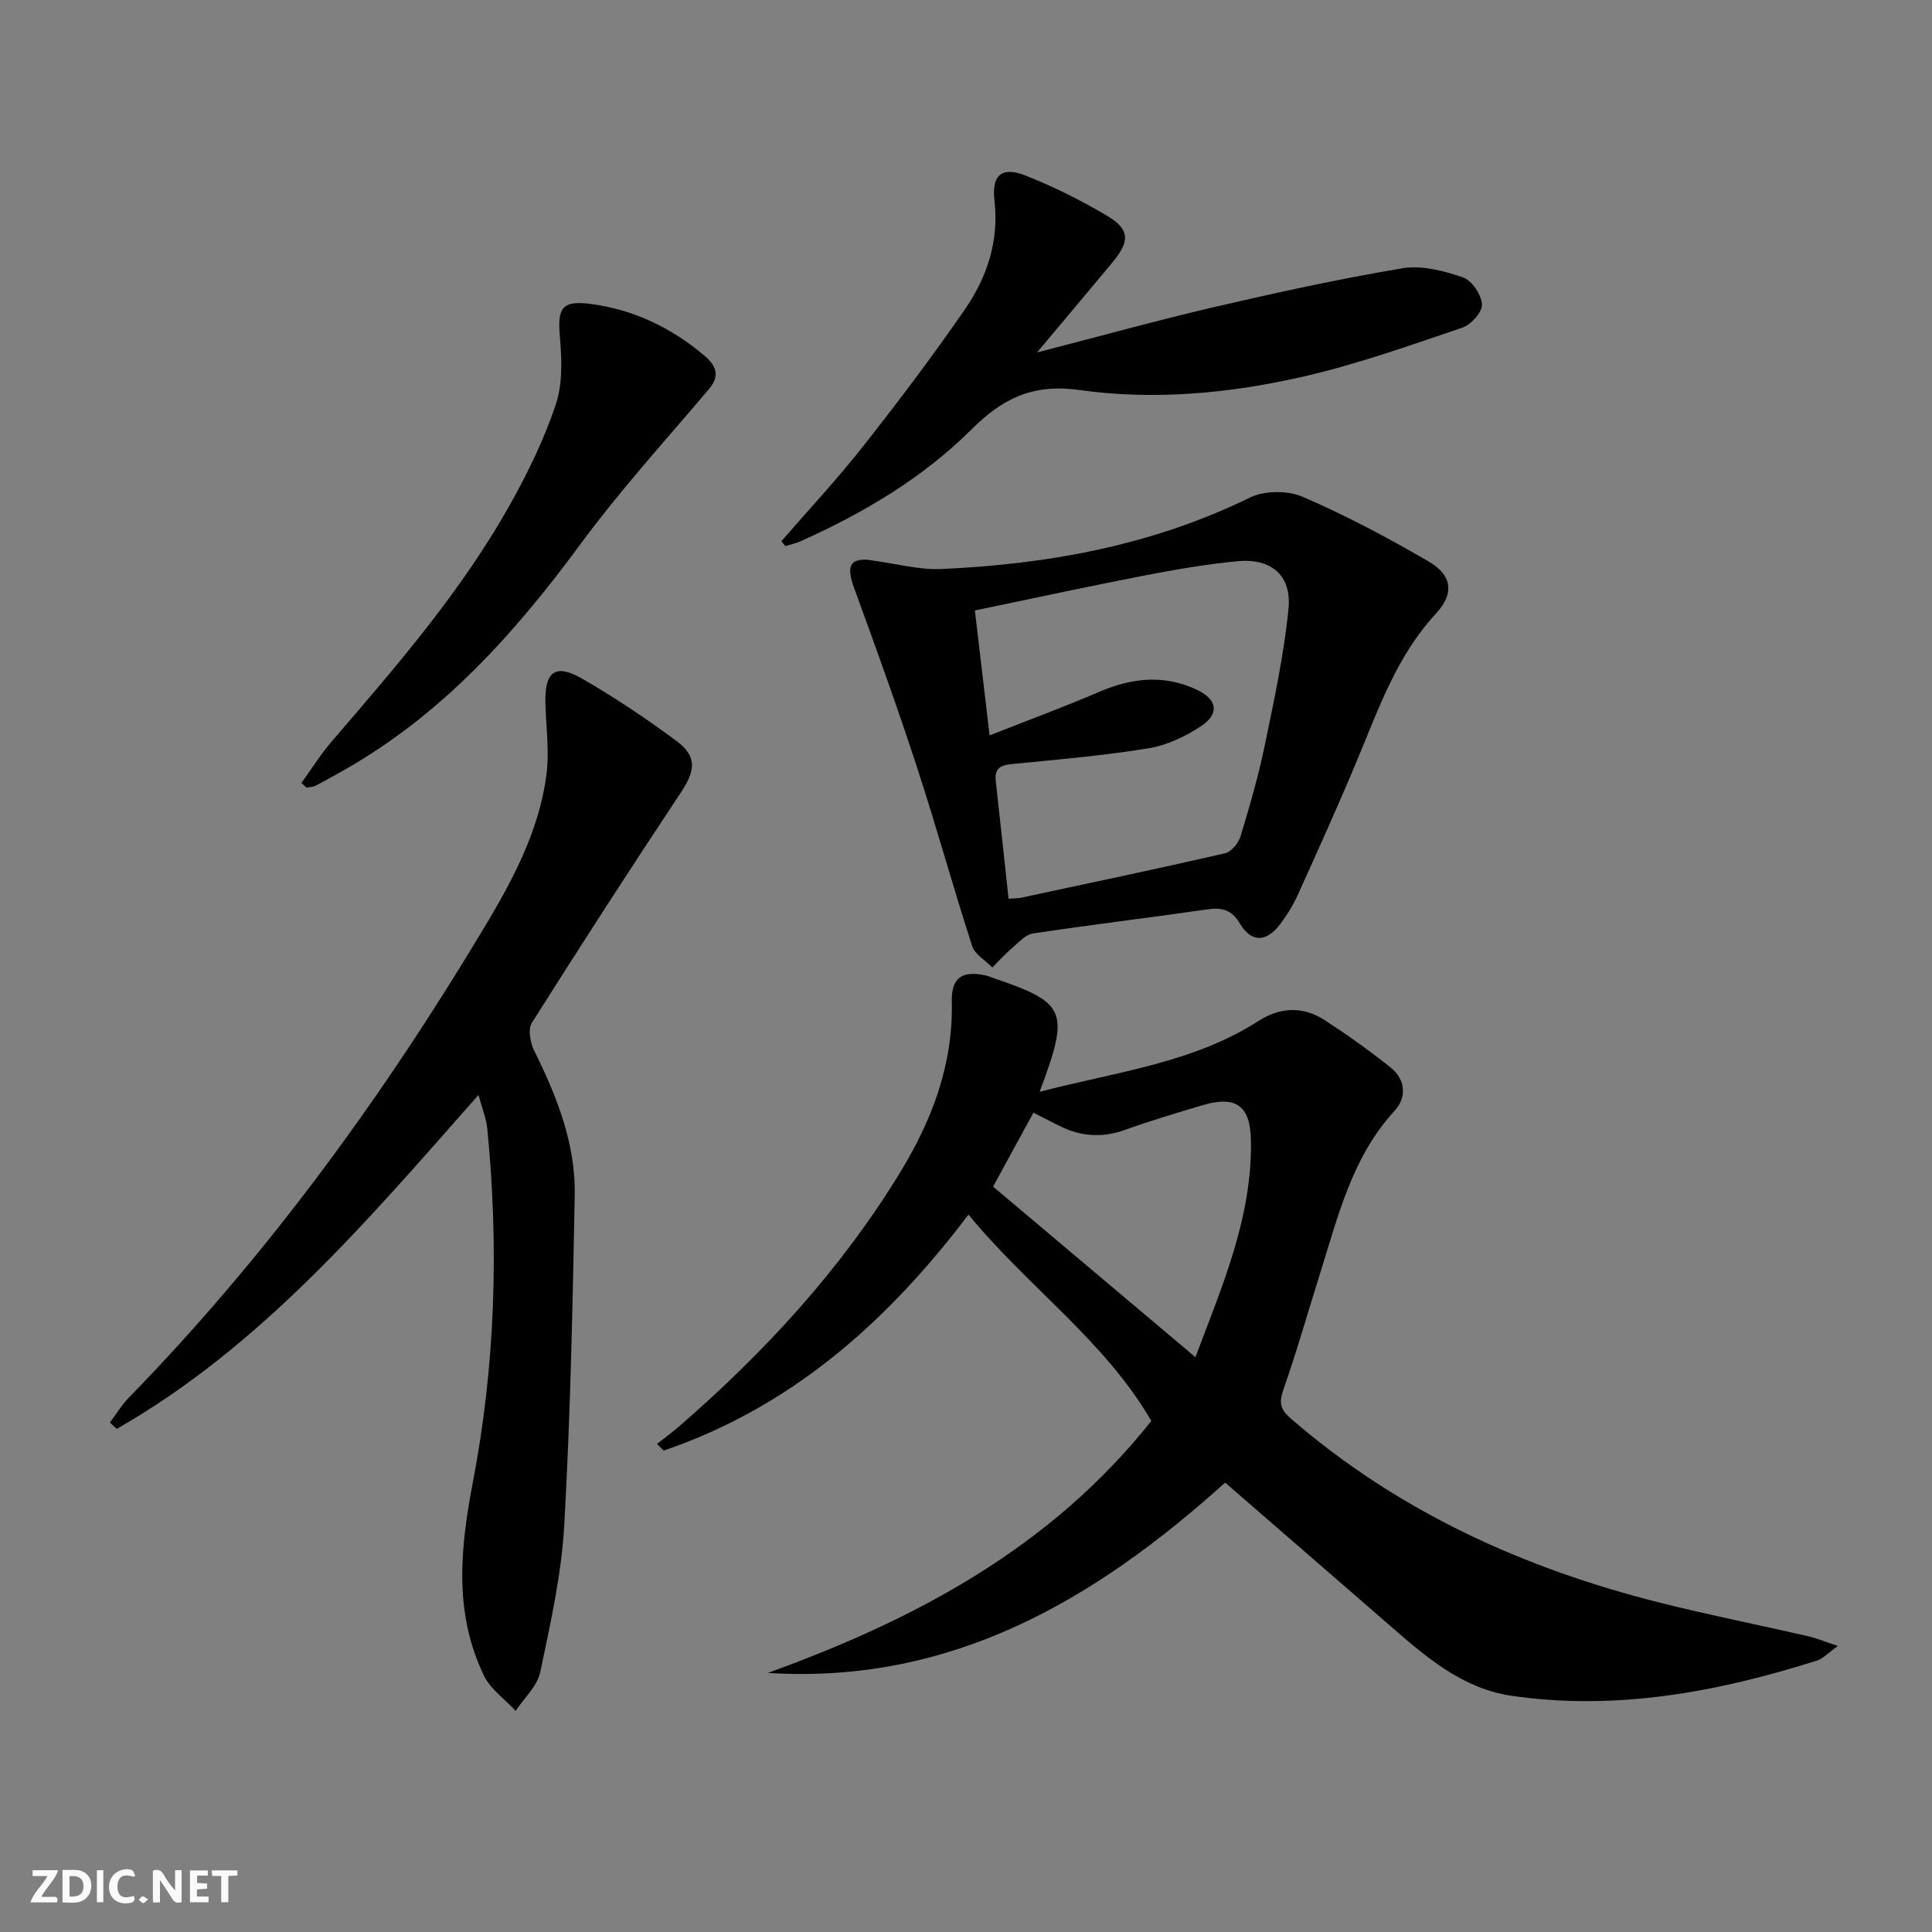
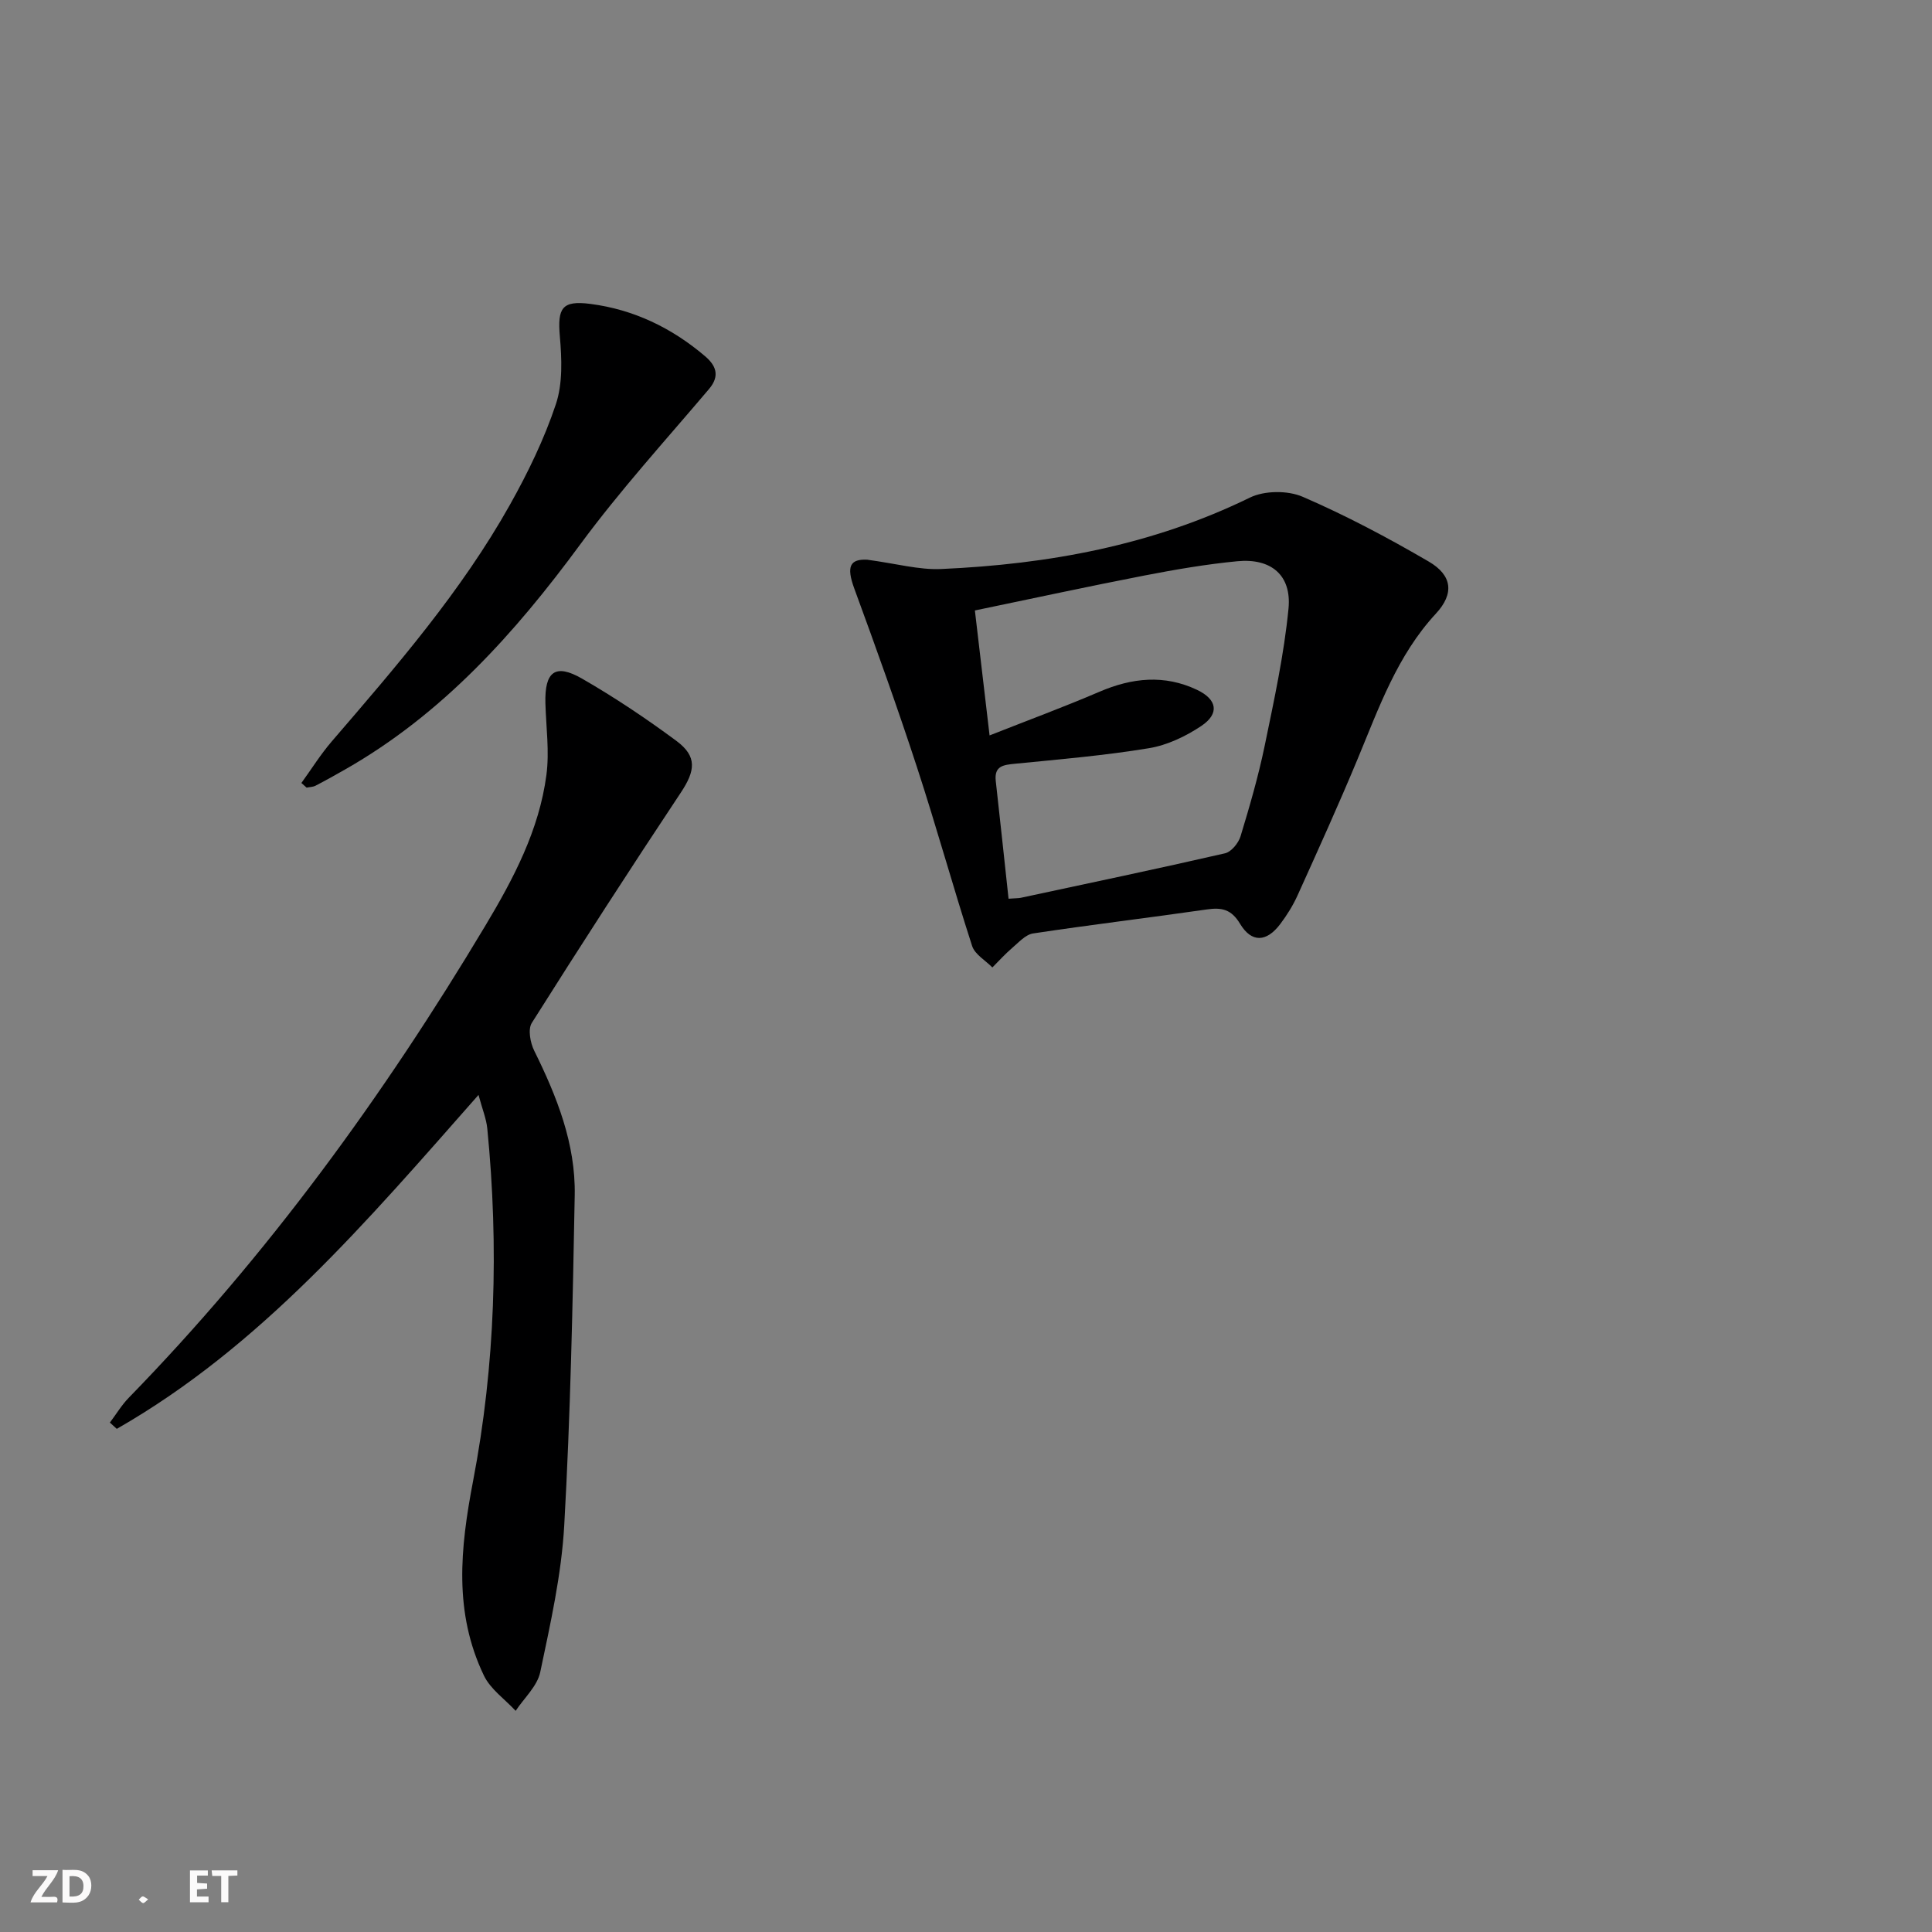
<svg xmlns="http://www.w3.org/2000/svg" enable-background="new 0 0 400 400" viewBox="0 0 400 400">
  <rect x="0" y="0" width="400" height="400" fill="#808080" stroke="none" />
  <g fill="#fbfafa">
-     <path d="m37.59 393.81c-.92.31-1.52.05-2-.78-.7-1.2-1.52-2.34-2.47-3.78v4.59c-.55.03-.95.05-1.41.07-.03-.37-.06-.64-.06-.91 0-1.91 0-3.81 0-5.7 1.13-.41 1.77-.03 2.29.91.62 1.11 1.38 2.14 2.31 3.19v-4.2h1.35v6.61z" />
    <path d="m12.94 393.88v-6.75c1.9.19 3.93-.54 5.37 1.29.8 1.01.78 2.88.03 3.97-1.37 1.97-3.4 1.51-5.4 1.49m1.45-1.22c2.04.12 2.92-.58 2.89-2.21-.03-1.51-.98-2.19-2.89-2z" />
    <path d="m11.81 393.87h-5.49c.68-2.18 2.47-3.48 3.51-5.45h-3.08v-1.21h5.29c-.71 2.13-2.44 3.48-3.47 5.51.86 0 1.63.04 2.39-.01.79-.05 1.14.21.85 1.16" />
    <path d="m39.33 393.86v-6.61h3.7v1.07h-2.22v1.52c.68.04 1.34.09 2.07.13v1.07c-.72.05-1.38.09-2.1.14v1.48h2.4v1.19h-3.85z" />
-     <path d="m27.71 388.56c-1.15-.3-2.46-.61-3.1.64-.37.73-.41 1.93-.06 2.67.63 1.35 1.99.93 3.17.68.35.94-.01 1.32-.93 1.46-1.62.25-3.05-.27-3.76-1.48-.73-1.25-.6-3.03.31-4.17.88-1.11 2.71-1.7 4-1.16.32.13.44.74.65 1.12-.1.08-.19.16-.28.24" />
    <path d="m49.15 387.24v1.07c-.59.02-1.17.05-1.87.08v5.44h-1.48v-5.44h-1.85c-.05-.4-.08-.73-.13-1.15z" />
-     <path d="m20.06 387.21h1.33v6.62h-1.33z" />
    <path d="m30.68 393.25c-.49.38-.8.79-1.05.76-.32-.05-.6-.45-.9-.7.26-.24.51-.64.8-.67.29-.04.62.3 1.15.61" />
  </g>
-   <path d="m215.24 226.05c15.91-4.16 31.72-5.93 45.37-14.7 4.42-2.84 9.17-3.05 13.61-.17 4.73 3.07 9.34 6.35 13.73 9.87 3.06 2.46 3.34 6.16.81 8.9-8.84 9.6-11.71 21.81-15.44 33.67-2.54 8.07-4.85 16.21-7.64 24.19-.94 2.69-.53 4.07 1.56 5.88 22.25 19.26 48.21 31.04 76.48 38.14 10.12 2.54 20.37 4.58 30.55 6.91 1.7.39 3.33 1.07 6.24 2.04-2.11 1.51-3.1 2.64-4.32 3.02-20.61 6.53-41.59 10.44-63.26 7.29-10.12-1.47-17.7-8.03-25.14-14.51-11.3-9.83-22.63-19.63-34.14-29.62-27.14 24.46-56.82 41.79-94.68 39.4 30.6-11.06 58.59-25.95 79.4-52.17-9.64-16.62-25.53-27.71-37.86-42.72-16.87 22.31-36.76 39.88-63.11 48.86-.46-.46-.91-.92-1.37-1.38 1.55-1.23 3.15-2.39 4.64-3.69 17.71-15.37 33.46-32.48 45.71-52.55 6.57-10.77 10.99-22.33 10.68-35.31-.12-5 2.14-6.52 7.05-5.44.48.11.94.32 1.41.48 15.31 5.21 16.01 6.79 9.72 23.61zm-9.63 19.63c13.9 11.72 27.68 23.33 41.89 35.31 5.55-14.77 11.81-29.03 11.49-45.02-.14-7.04-3.11-9.19-10-7.15-5.4 1.6-10.8 3.22-16.1 5.12-4.69 1.68-9.11 1.37-13.49-.81-1.89-.95-3.78-1.9-5.45-2.75-2.98 5.47-5.82 10.67-8.34 15.3z" fill="#000001" />
  <path d="m99.07 226.69c-23.15 26.24-45.08 52.09-74.89 69.14-.48-.43-.95-.87-1.43-1.3 1.3-1.72 2.42-3.61 3.91-5.14 28.73-29.48 52.76-62.52 73.84-97.76 5.82-9.72 11.13-19.78 12.63-31.2.64-4.84-.07-9.87-.21-14.81-.18-6.58 2.03-8.32 7.6-5.11 6.75 3.89 13.27 8.25 19.53 12.89 4.34 3.22 3.91 6.18.9 10.71-10.48 15.77-20.75 31.67-30.85 47.68-.83 1.32-.31 4.1.5 5.74 4.69 9.48 8.59 19.26 8.39 29.95-.42 22.78-.89 45.58-2.17 68.32-.57 10.2-2.86 20.35-4.97 30.4-.61 2.9-3.33 5.35-5.09 8.01-2.23-2.41-5.21-4.47-6.57-7.3-6.26-13.04-4.93-26.24-2.25-40.25 4.61-24.02 5.36-48.53 2.95-72.99-.2-2.05-1.04-4.06-1.82-6.98z" fill="#000001" />
  <path d="m179.54 115.88c6.1.82 10.73 2.13 15.29 1.93 22.19-.98 43.71-4.9 63.93-14.78 3.02-1.48 7.84-1.52 10.94-.18 8.96 3.87 17.64 8.48 26.08 13.4 4.92 2.86 5.34 6.66 1.51 10.79-8.03 8.68-11.8 19.5-16.2 30.08-3.95 9.5-8.2 18.87-12.44 28.25-.95 2.1-2.21 4.12-3.6 5.96-2.84 3.75-5.92 3.9-8.31-.07-1.8-3-3.78-3.42-6.88-2.97-11.98 1.73-24 3.16-35.97 4.97-1.57.24-3 1.87-4.35 3.02-1.45 1.24-2.73 2.67-4.08 4.02-1.44-1.47-3.62-2.69-4.19-4.44-3.98-12.3-7.41-24.77-11.43-37.05-4.06-12.42-8.48-24.73-12.98-36.99-1.68-4.6-.85-6.1 2.68-5.94zm29.27 70.19c1.59-.12 2.1-.09 2.58-.2 14.09-3.02 28.19-5.98 42.23-9.2 1.31-.3 2.79-2.12 3.22-3.52 1.88-6.19 3.69-12.42 5-18.75 1.94-9.41 4-18.85 4.93-28.38.68-6.95-3.62-10.5-10.62-9.82-6.43.62-12.83 1.72-19.18 2.95-11.66 2.26-23.26 4.78-35.13 7.24 1.02 8.66 1.96 16.67 3.04 25.87 8.09-3.19 15.5-5.93 22.75-9.04 6.75-2.9 13.44-3.6 20.19-.4 4.19 1.98 4.71 4.93.9 7.48-3.23 2.16-7.07 3.99-10.86 4.61-9.15 1.51-18.43 2.3-27.67 3.21-2.41.24-4.37.42-4.03 3.56.9 8.06 1.76 16.12 2.65 24.39z" fill="#000001" />
-   <path d="m161.78 112.05c5.63-6.5 11.52-12.8 16.84-19.55 7.3-9.26 14.42-18.69 21.12-28.39 4.59-6.66 7.14-14.16 6.15-22.6-.62-5.26 1.54-7.1 6.39-5.18 5.85 2.31 11.55 5.14 16.95 8.36 4.73 2.82 4.74 5.25 1.06 9.68-4.86 5.84-9.75 11.65-15.58 18.6 13.21-3.4 24.93-6.67 36.78-9.42 12.9-2.99 25.85-5.83 38.9-8.01 3.99-.67 8.55.54 12.5 1.89 1.84.63 3.81 3.58 3.94 5.59.1 1.56-2.26 4.2-4.05 4.81-10.79 3.66-21.59 7.51-32.66 10.07-15.28 3.53-31.05 5.03-46.55 2.86-9.75-1.37-15.95 1.69-22.5 8.21-10.08 10.03-22.31 17.25-35.29 23.08-1.01.45-2.11.68-3.18 1.01-.28-.35-.55-.68-.82-1.01z" fill="#000001" />
  <path d="m62.4 162.11c2.1-2.9 4-5.96 6.33-8.66 13.35-15.52 26.78-31 36.85-48.95 3.72-6.64 7.1-13.6 9.5-20.79 1.45-4.33 1.23-9.42.83-14.09-.51-5.85.44-7.46 6.33-6.7 8.96 1.16 16.83 4.96 23.69 10.79 2.22 1.88 3.25 4.02.86 6.84-9.01 10.63-18.42 20.98-26.67 32.18-13.56 18.43-28.55 35.12-48.67 46.58-2.02 1.15-4.05 2.29-6.12 3.36-.54.28-1.23.27-1.85.4-.37-.33-.73-.64-1.08-.96z" fill="#000001" />
</svg>